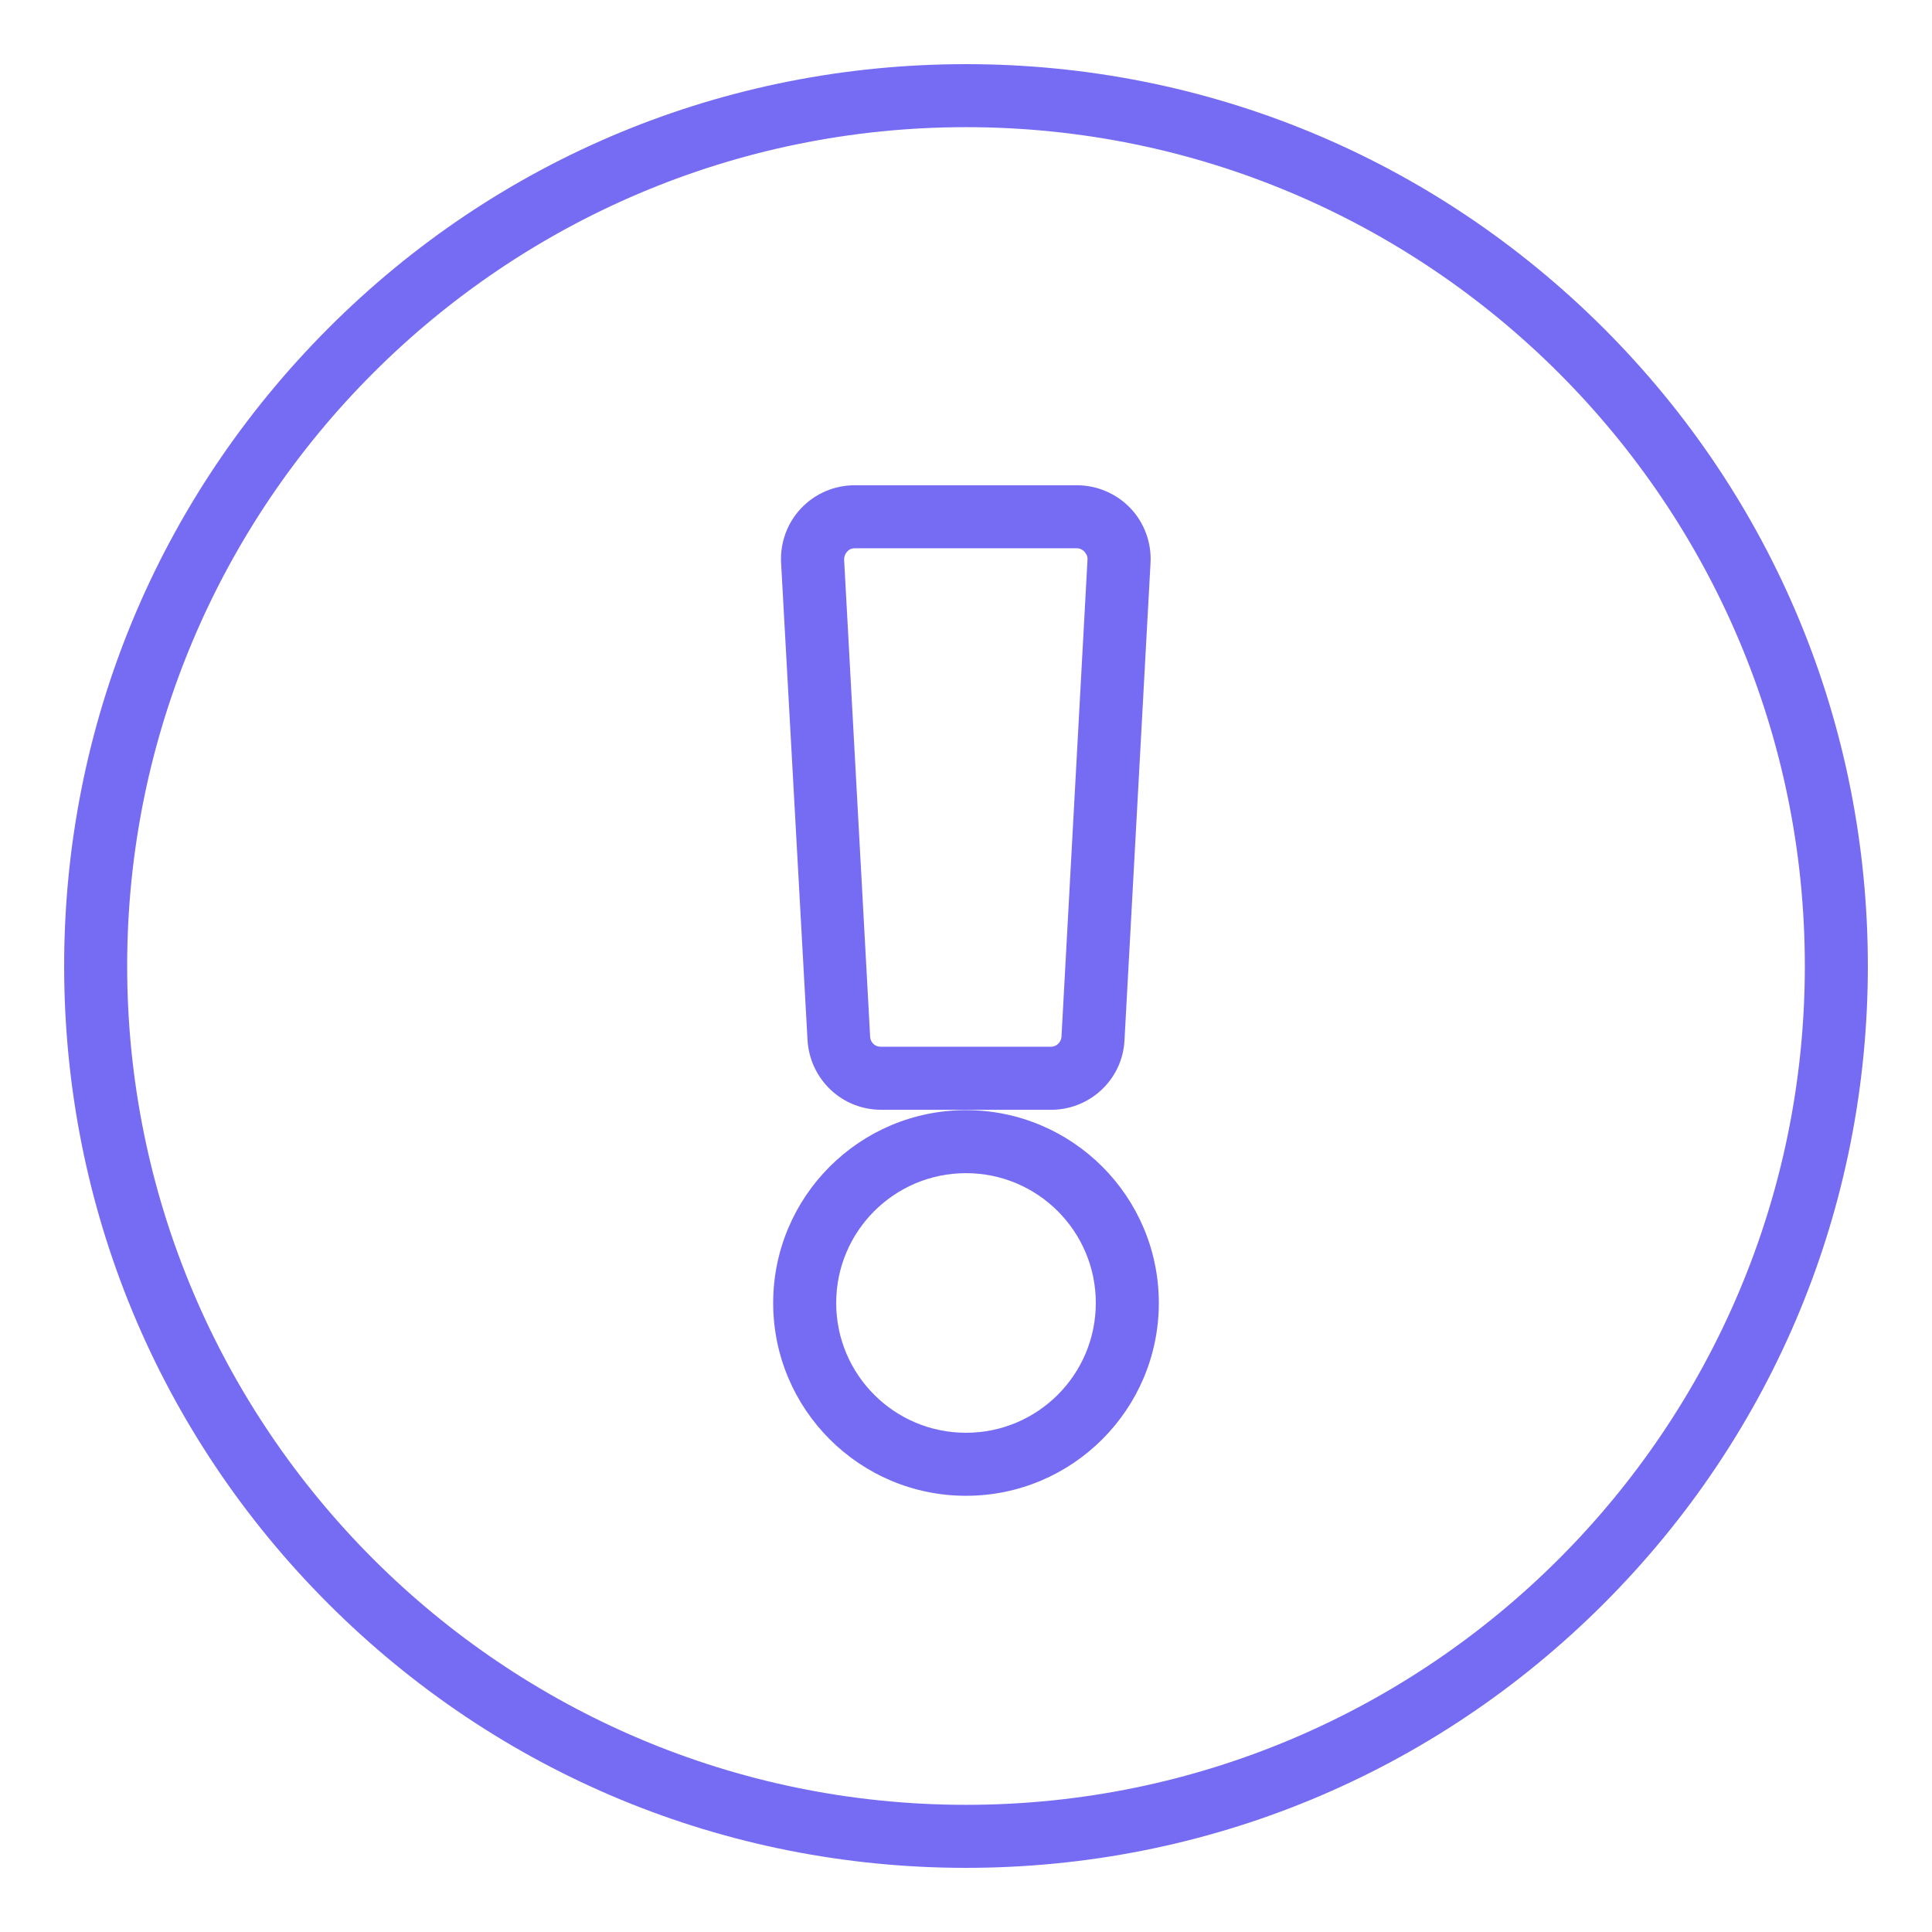
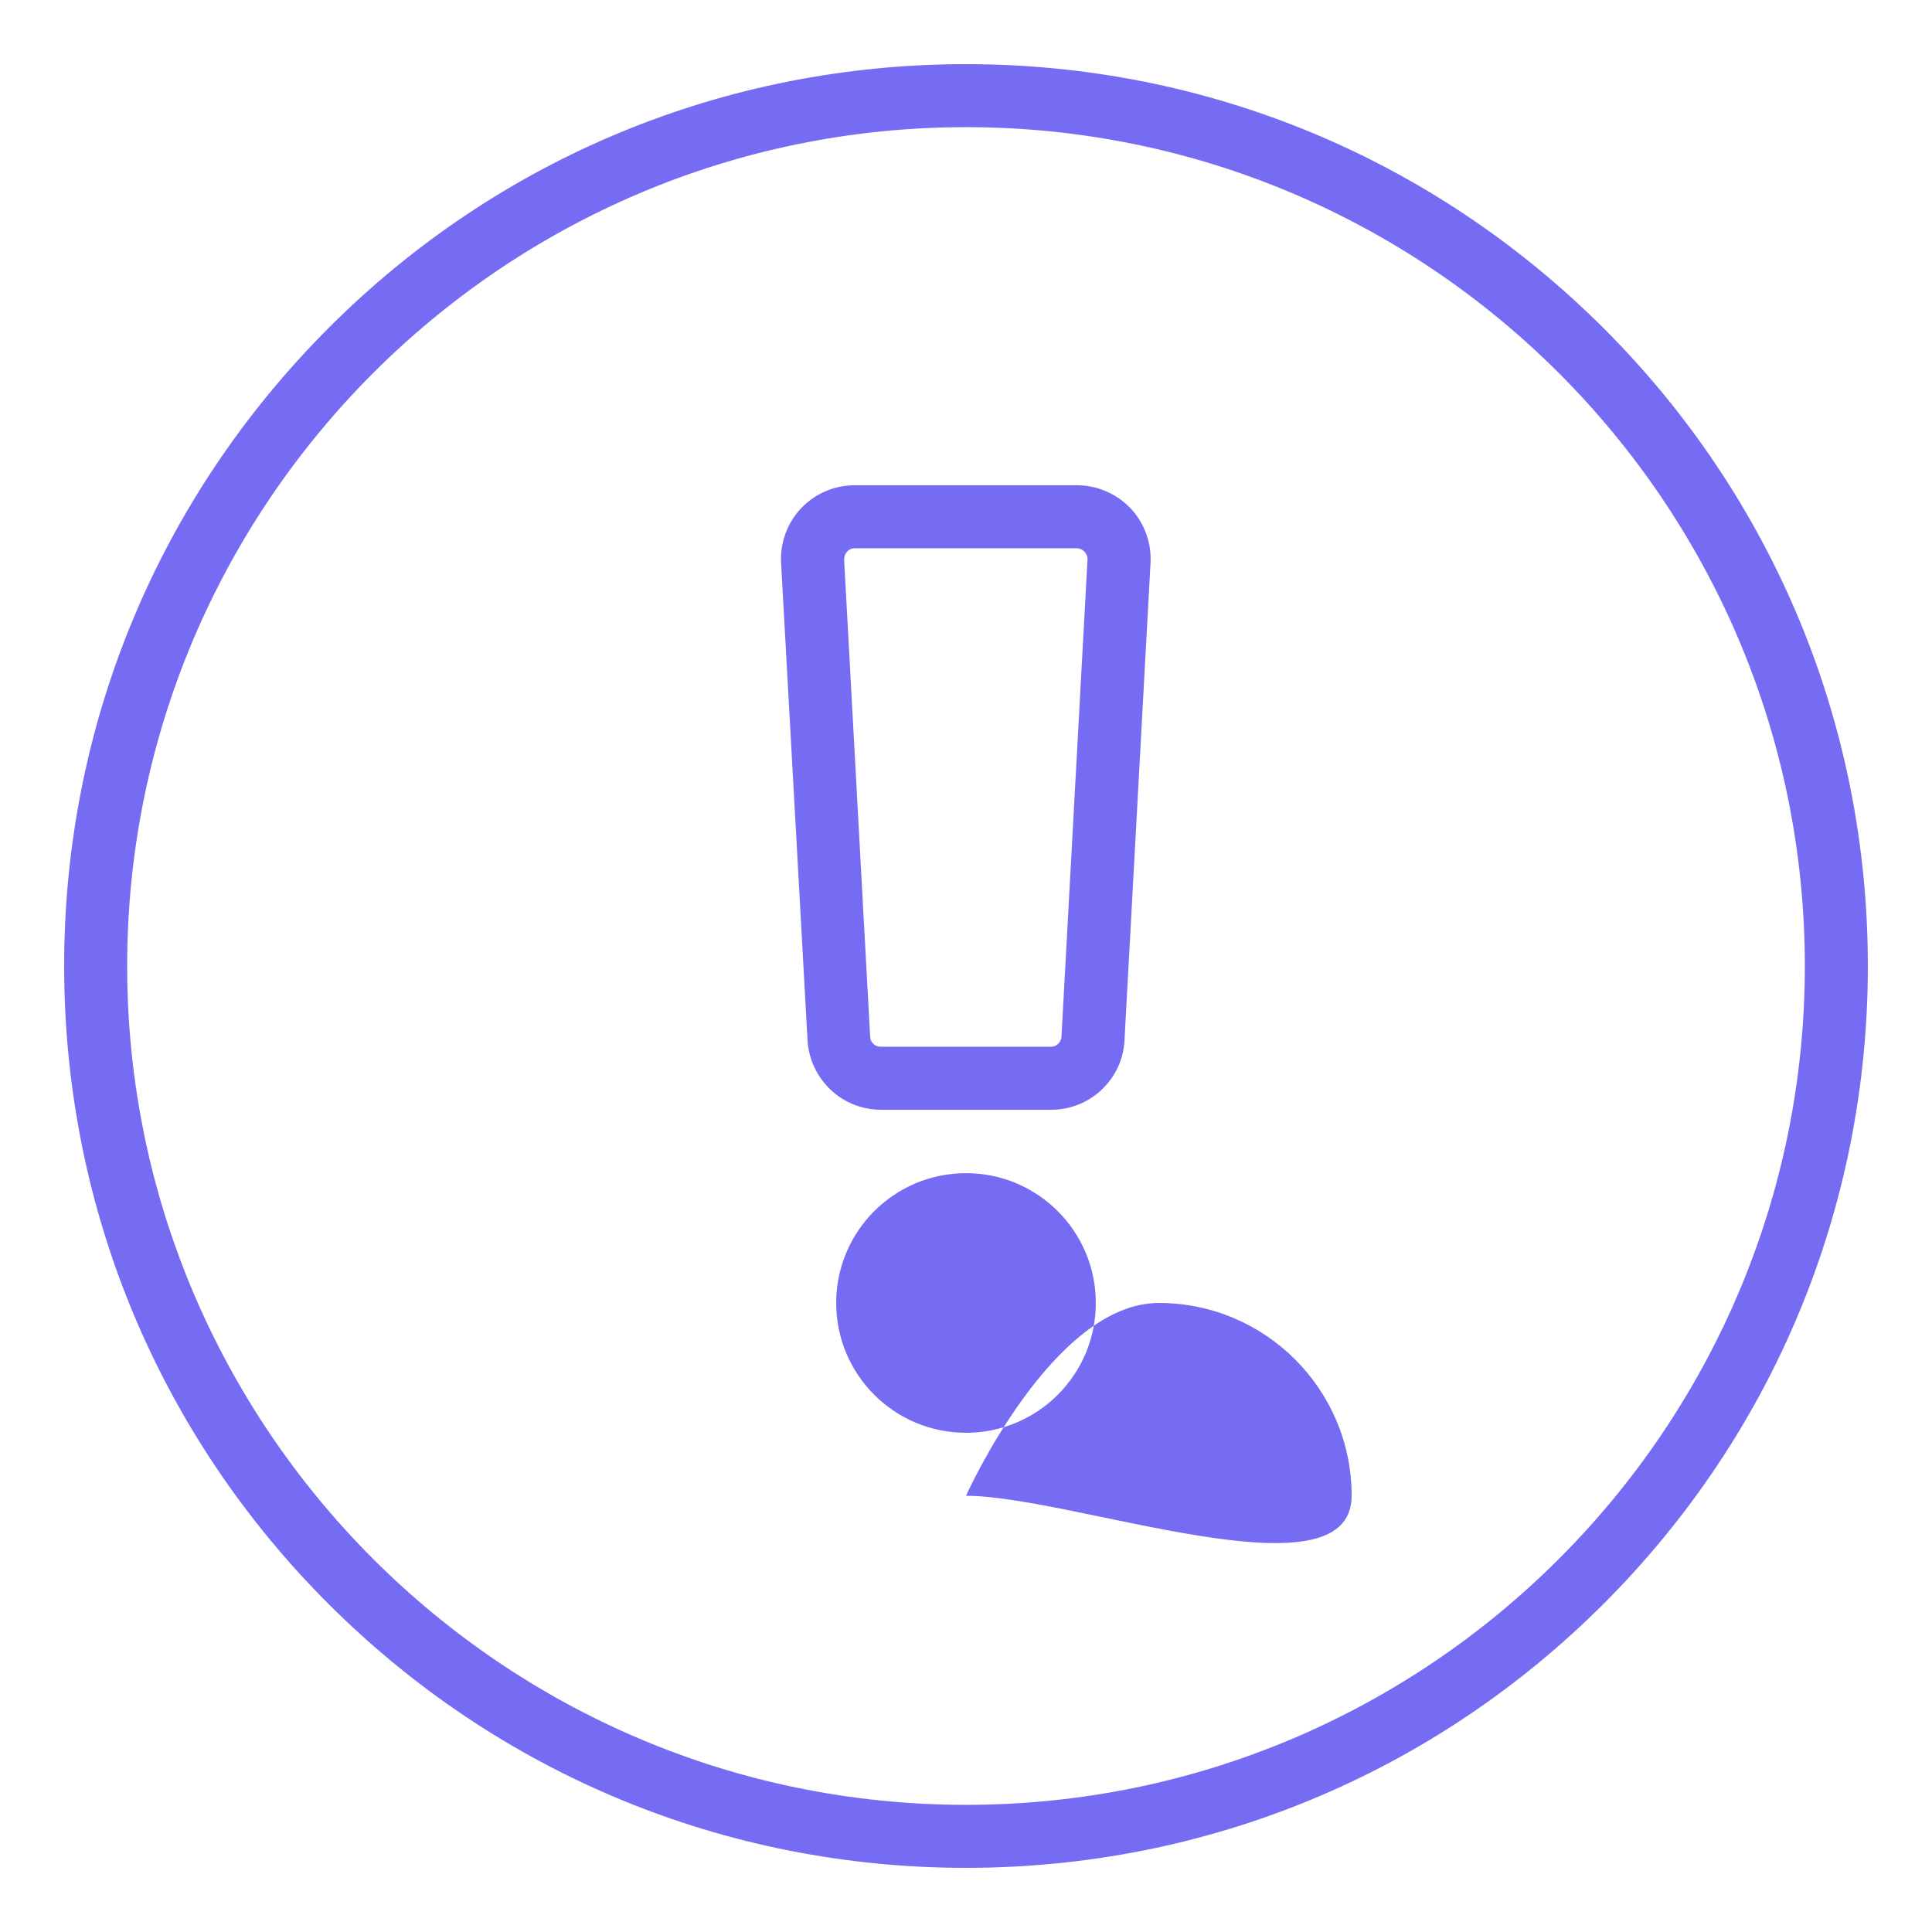
<svg xmlns="http://www.w3.org/2000/svg" version="1.1" id="Layer_1" x="0px" y="0px" viewBox="0 0 512 512" style="enable-background:new 0 0 512 512;" xml:space="preserve">
  <style type="text/css">
	.st0{fill:#766CF4;}
</style>
  <g>
-     <path class="st0" d="M256,495c-63.8,0-123.9-24.9-169-70c-45.1-45.1-70-105.2-70-169c0-63.8,24.9-123.8,70-169   c45.1-45.2,105.2-70,169-70c63.8,0,123.8,24.9,169,70c45.1,45.1,70,105.2,70,169c0,63.8-24.9,123.9-70,169   C379.9,470.1,319.8,495,256,495z M256,33.7C133.4,33.7,33.7,133.4,33.7,256S133.4,478.3,256,478.3S478.3,378.6,478.3,256   S378.6,33.7,256,33.7z M256,396.4c-28.2,0-51.1-22.9-51.1-51.1s22.9-51.1,51.1-51.1s51.1,22.9,51.1,51.1S284.2,396.4,256,396.4z    M256,310.9c-19,0-34.4,15.4-34.4,34.4c0,19,15.4,34.4,34.4,34.4c19,0,34.4-15.4,34.4-34.4C290.4,326.3,275,310.9,256,310.9z    M278.6,294.1h-45.1c-10.4,0-18.9-8.1-19.5-18.5L207,149.2c-0.3-5.3,1.6-10.6,5.3-14.5c3.7-3.9,8.8-6.1,14.2-6.1h58.9   c5.3,0,10.5,2.2,14.2,6.1c3.7,3.9,5.6,9.2,5.3,14.5l-6.9,126.5C297.5,286,288.9,294.1,278.6,294.1z M226.5,145.3   c-1,0-1.7,0.5-2,0.9c-0.3,0.3-0.8,1-0.8,2.1l6.9,126.5c0.1,1.5,1.3,2.6,2.8,2.6h45.1c1.5,0,2.7-1.2,2.8-2.6l6.9-126.5   c0.1-1-0.5-1.7-0.8-2.1c-0.3-0.3-1-0.9-2-0.9H226.5z" />
+     <path class="st0" d="M256,495c-63.8,0-123.9-24.9-169-70c-45.1-45.1-70-105.2-70-169c0-63.8,24.9-123.8,70-169   c45.1-45.2,105.2-70,169-70c63.8,0,123.8,24.9,169,70c45.1,45.1,70,105.2,70,169c0,63.8-24.9,123.9-70,169   C379.9,470.1,319.8,495,256,495z M256,33.7C133.4,33.7,33.7,133.4,33.7,256S133.4,478.3,256,478.3S478.3,378.6,478.3,256   S378.6,33.7,256,33.7z M256,396.4s22.9-51.1,51.1-51.1s51.1,22.9,51.1,51.1S284.2,396.4,256,396.4z    M256,310.9c-19,0-34.4,15.4-34.4,34.4c0,19,15.4,34.4,34.4,34.4c19,0,34.4-15.4,34.4-34.4C290.4,326.3,275,310.9,256,310.9z    M278.6,294.1h-45.1c-10.4,0-18.9-8.1-19.5-18.5L207,149.2c-0.3-5.3,1.6-10.6,5.3-14.5c3.7-3.9,8.8-6.1,14.2-6.1h58.9   c5.3,0,10.5,2.2,14.2,6.1c3.7,3.9,5.6,9.2,5.3,14.5l-6.9,126.5C297.5,286,288.9,294.1,278.6,294.1z M226.5,145.3   c-1,0-1.7,0.5-2,0.9c-0.3,0.3-0.8,1-0.8,2.1l6.9,126.5c0.1,1.5,1.3,2.6,2.8,2.6h45.1c1.5,0,2.7-1.2,2.8-2.6l6.9-126.5   c0.1-1-0.5-1.7-0.8-2.1c-0.3-0.3-1-0.9-2-0.9H226.5z" />
  </g>
</svg>